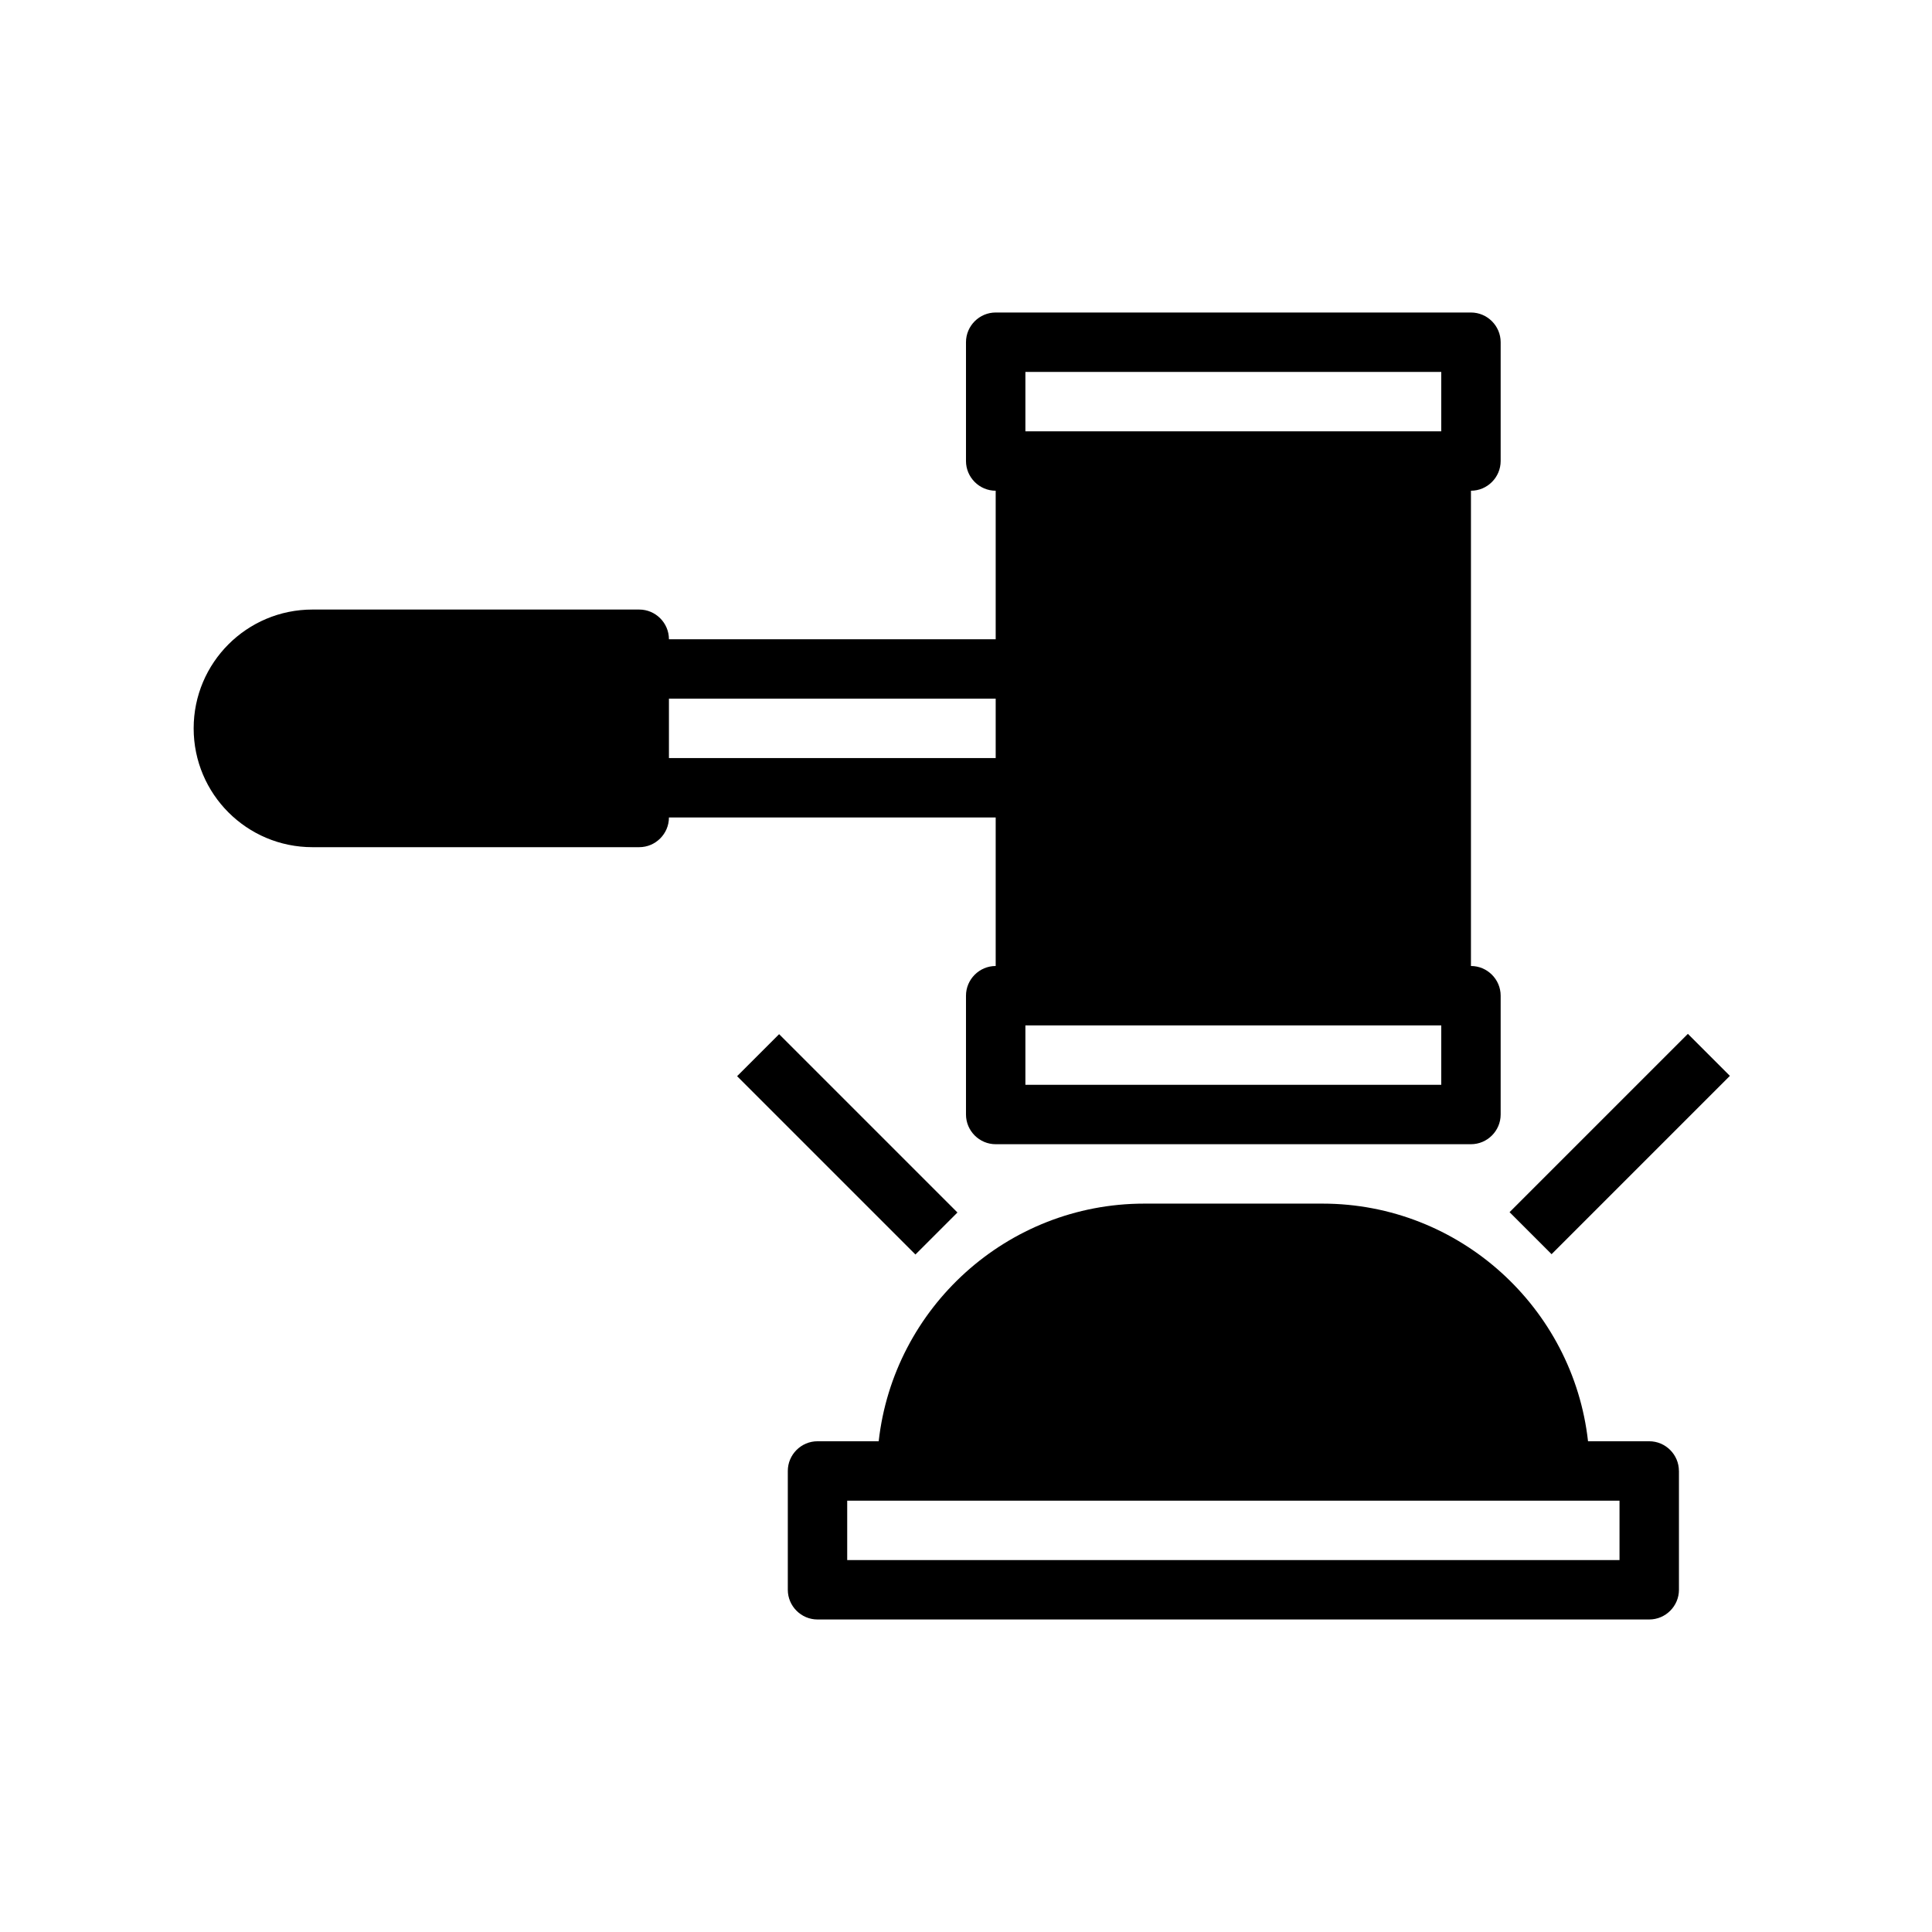
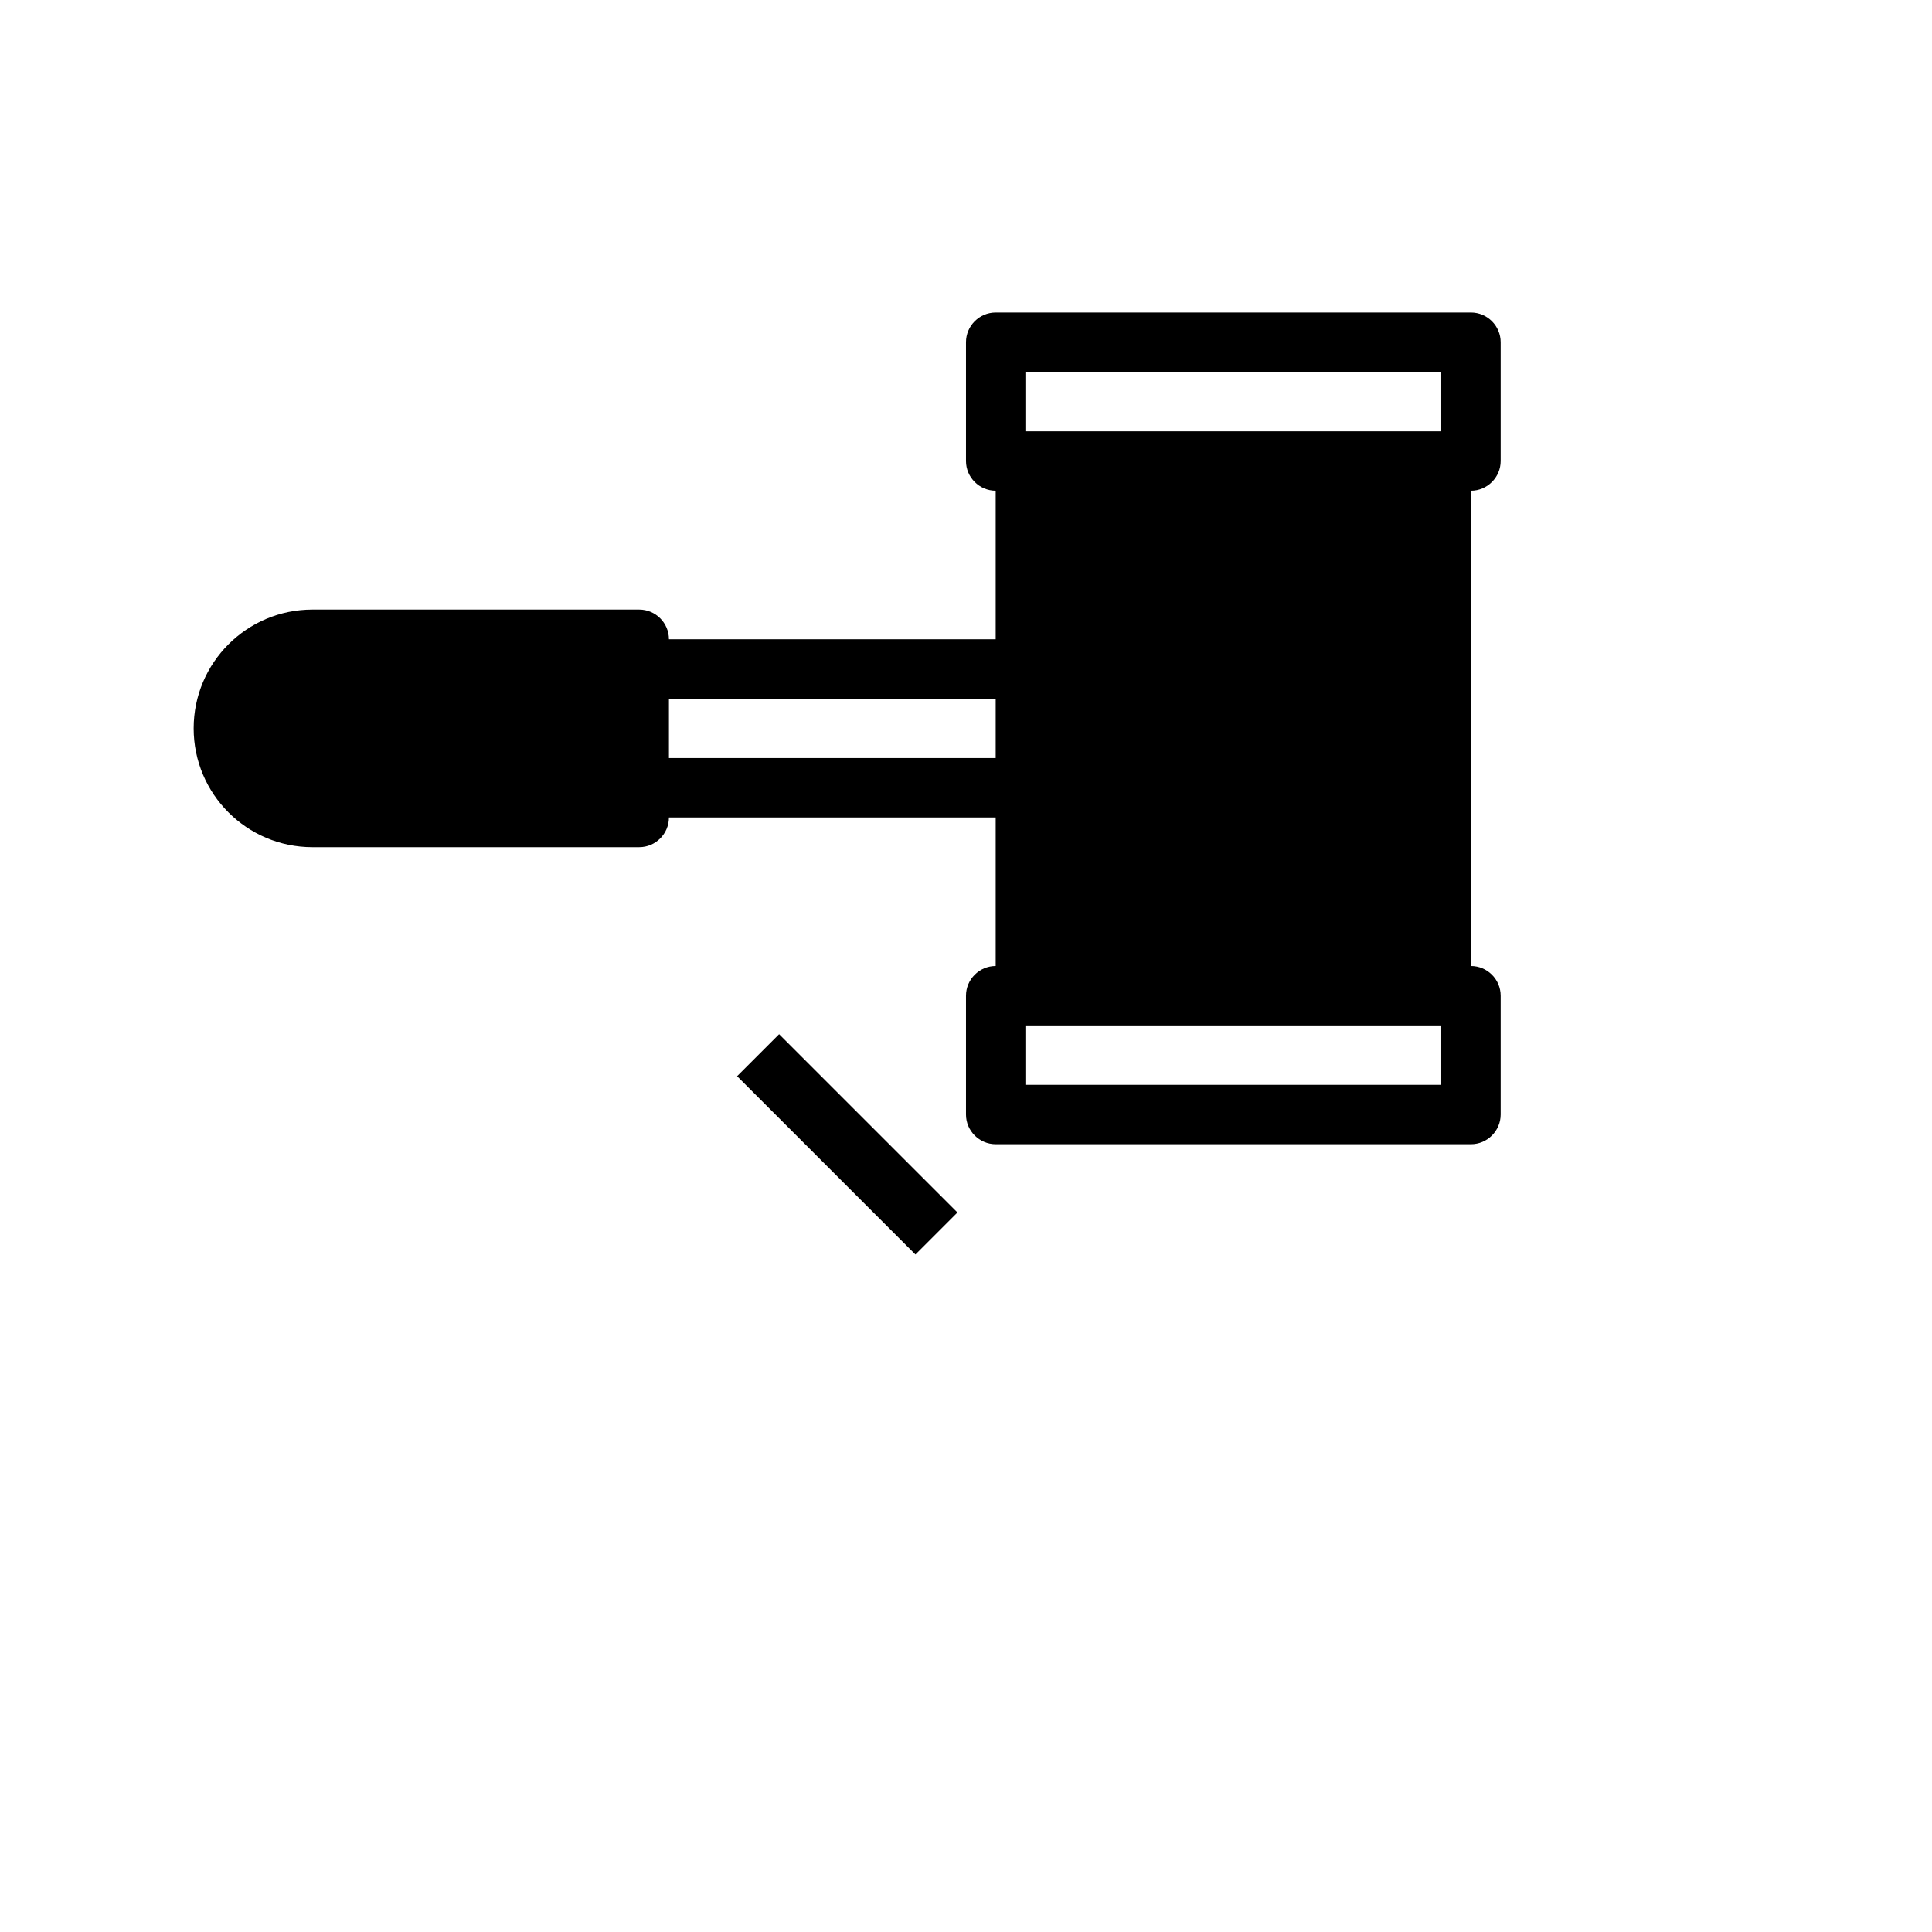
<svg xmlns="http://www.w3.org/2000/svg" fill="#000000" width="800px" height="800px" version="1.1" viewBox="144 144 512 512">
  <g>
    <path d="m226.81 368.51h86.594c4.328 0 7.871-3.543 7.871-7.871h86.594v39.359c-4.328 0-7.871 3.543-7.871 7.871v31.488c0 4.328 3.543 7.871 7.871 7.871h125.95c4.328 0 7.871-3.543 7.871-7.871v-31.488c0-4.328-3.543-7.871-7.871-7.871v-125.95c4.328 0 7.871-3.543 7.871-7.871v-31.488c0-4.328-3.543-7.871-7.871-7.871h-125.95c-4.328 0-7.871 3.543-7.871 7.871v31.488c0 4.328 3.543 7.871 7.871 7.871v39.359h-86.594c0-4.328-3.543-7.871-7.871-7.871h-86.594c-17.398 0-31.488 14.09-31.488 31.488 0 17.398 14.09 31.488 31.488 31.488zm188.93-125.95h110.21v15.742h-110.21zm0 173.18h110.21v15.742h-110.21zm-94.465-86.594h86.594v15.742h-86.594z" />
-     <path d="m588.93 533.82c0-4.328-3.543-7.871-7.871-7.871h-16.215c-3.938-35.344-34.008-62.977-70.375-62.977h-47.23c-36.367 0-66.441 27.629-70.375 62.977h-16.215c-4.328 0-7.871 3.543-7.871 7.871v31.488c0 4.328 3.543 7.871 7.871 7.871h220.42c4.328 0 7.871-3.543 7.871-7.871v-31.488zm-15.742 23.617-204.67-0.004v-15.742h204.67z" />
-     <path d="m544.05 465.24 47.258-47.258 11.133 11.133-47.258 47.258z" />
    <path d="m339.34 429.2 11.133-11.133 47.258 47.258-11.133 11.133z" />
  </g>
</svg>